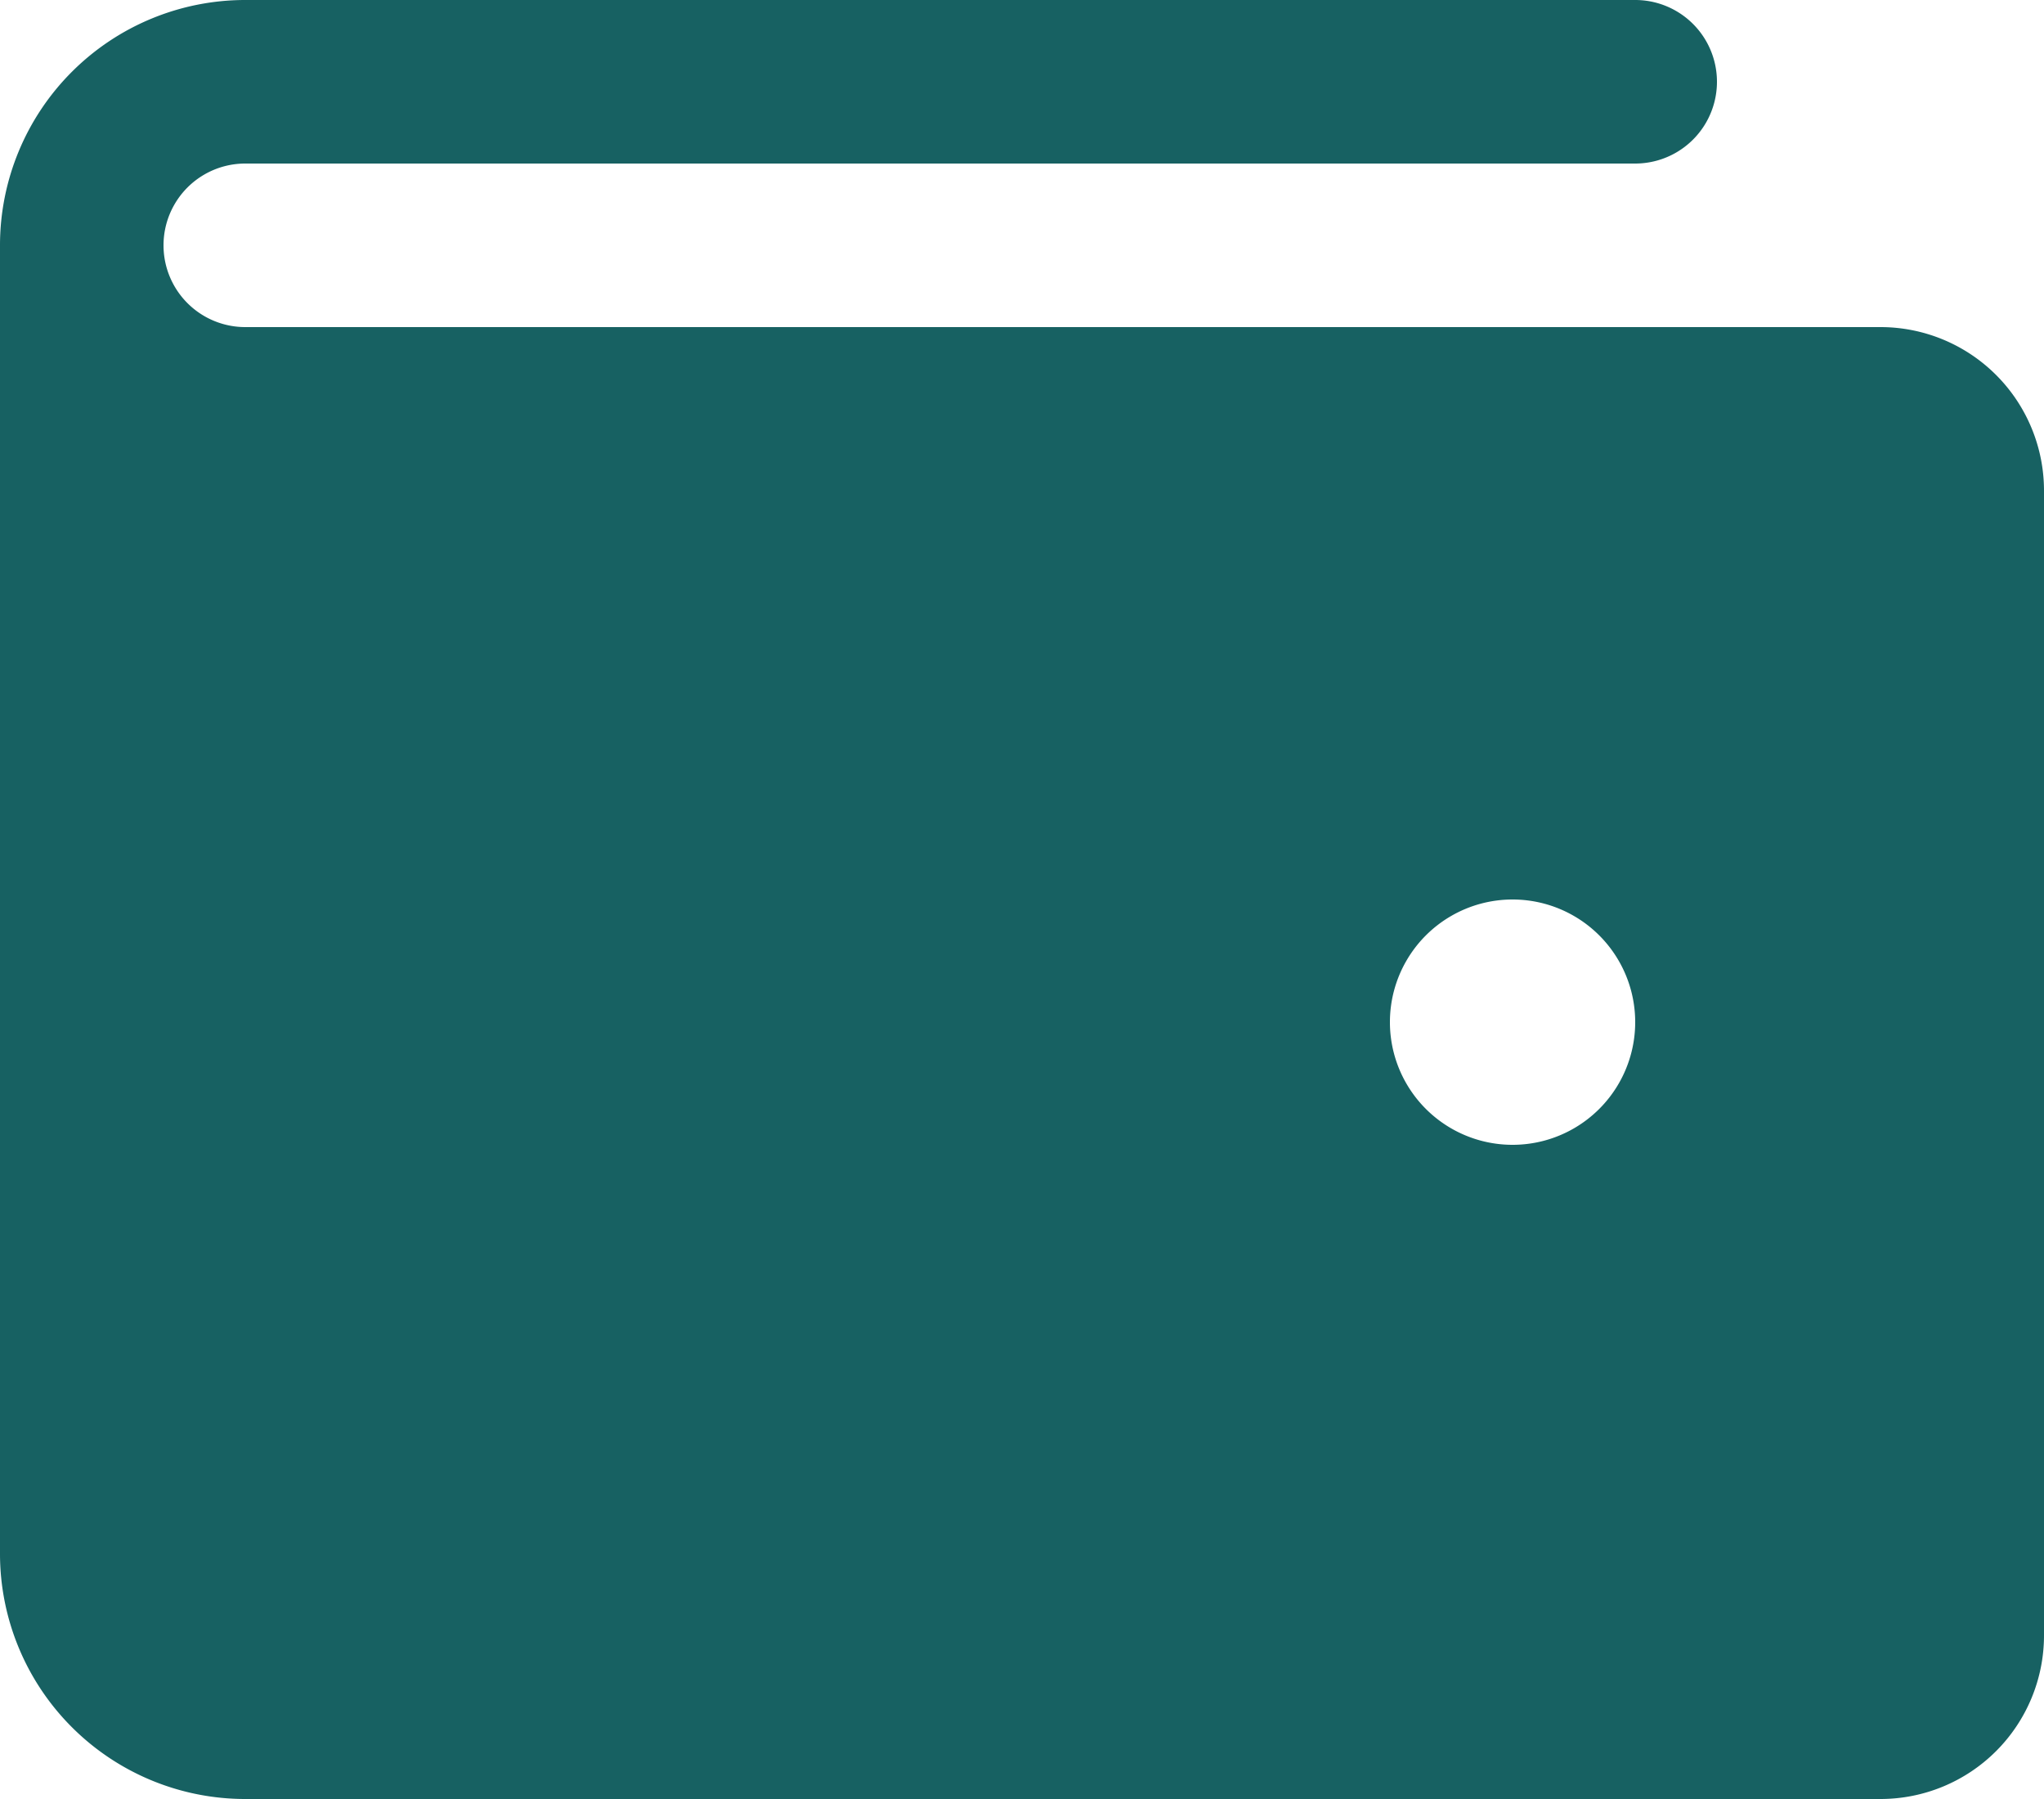
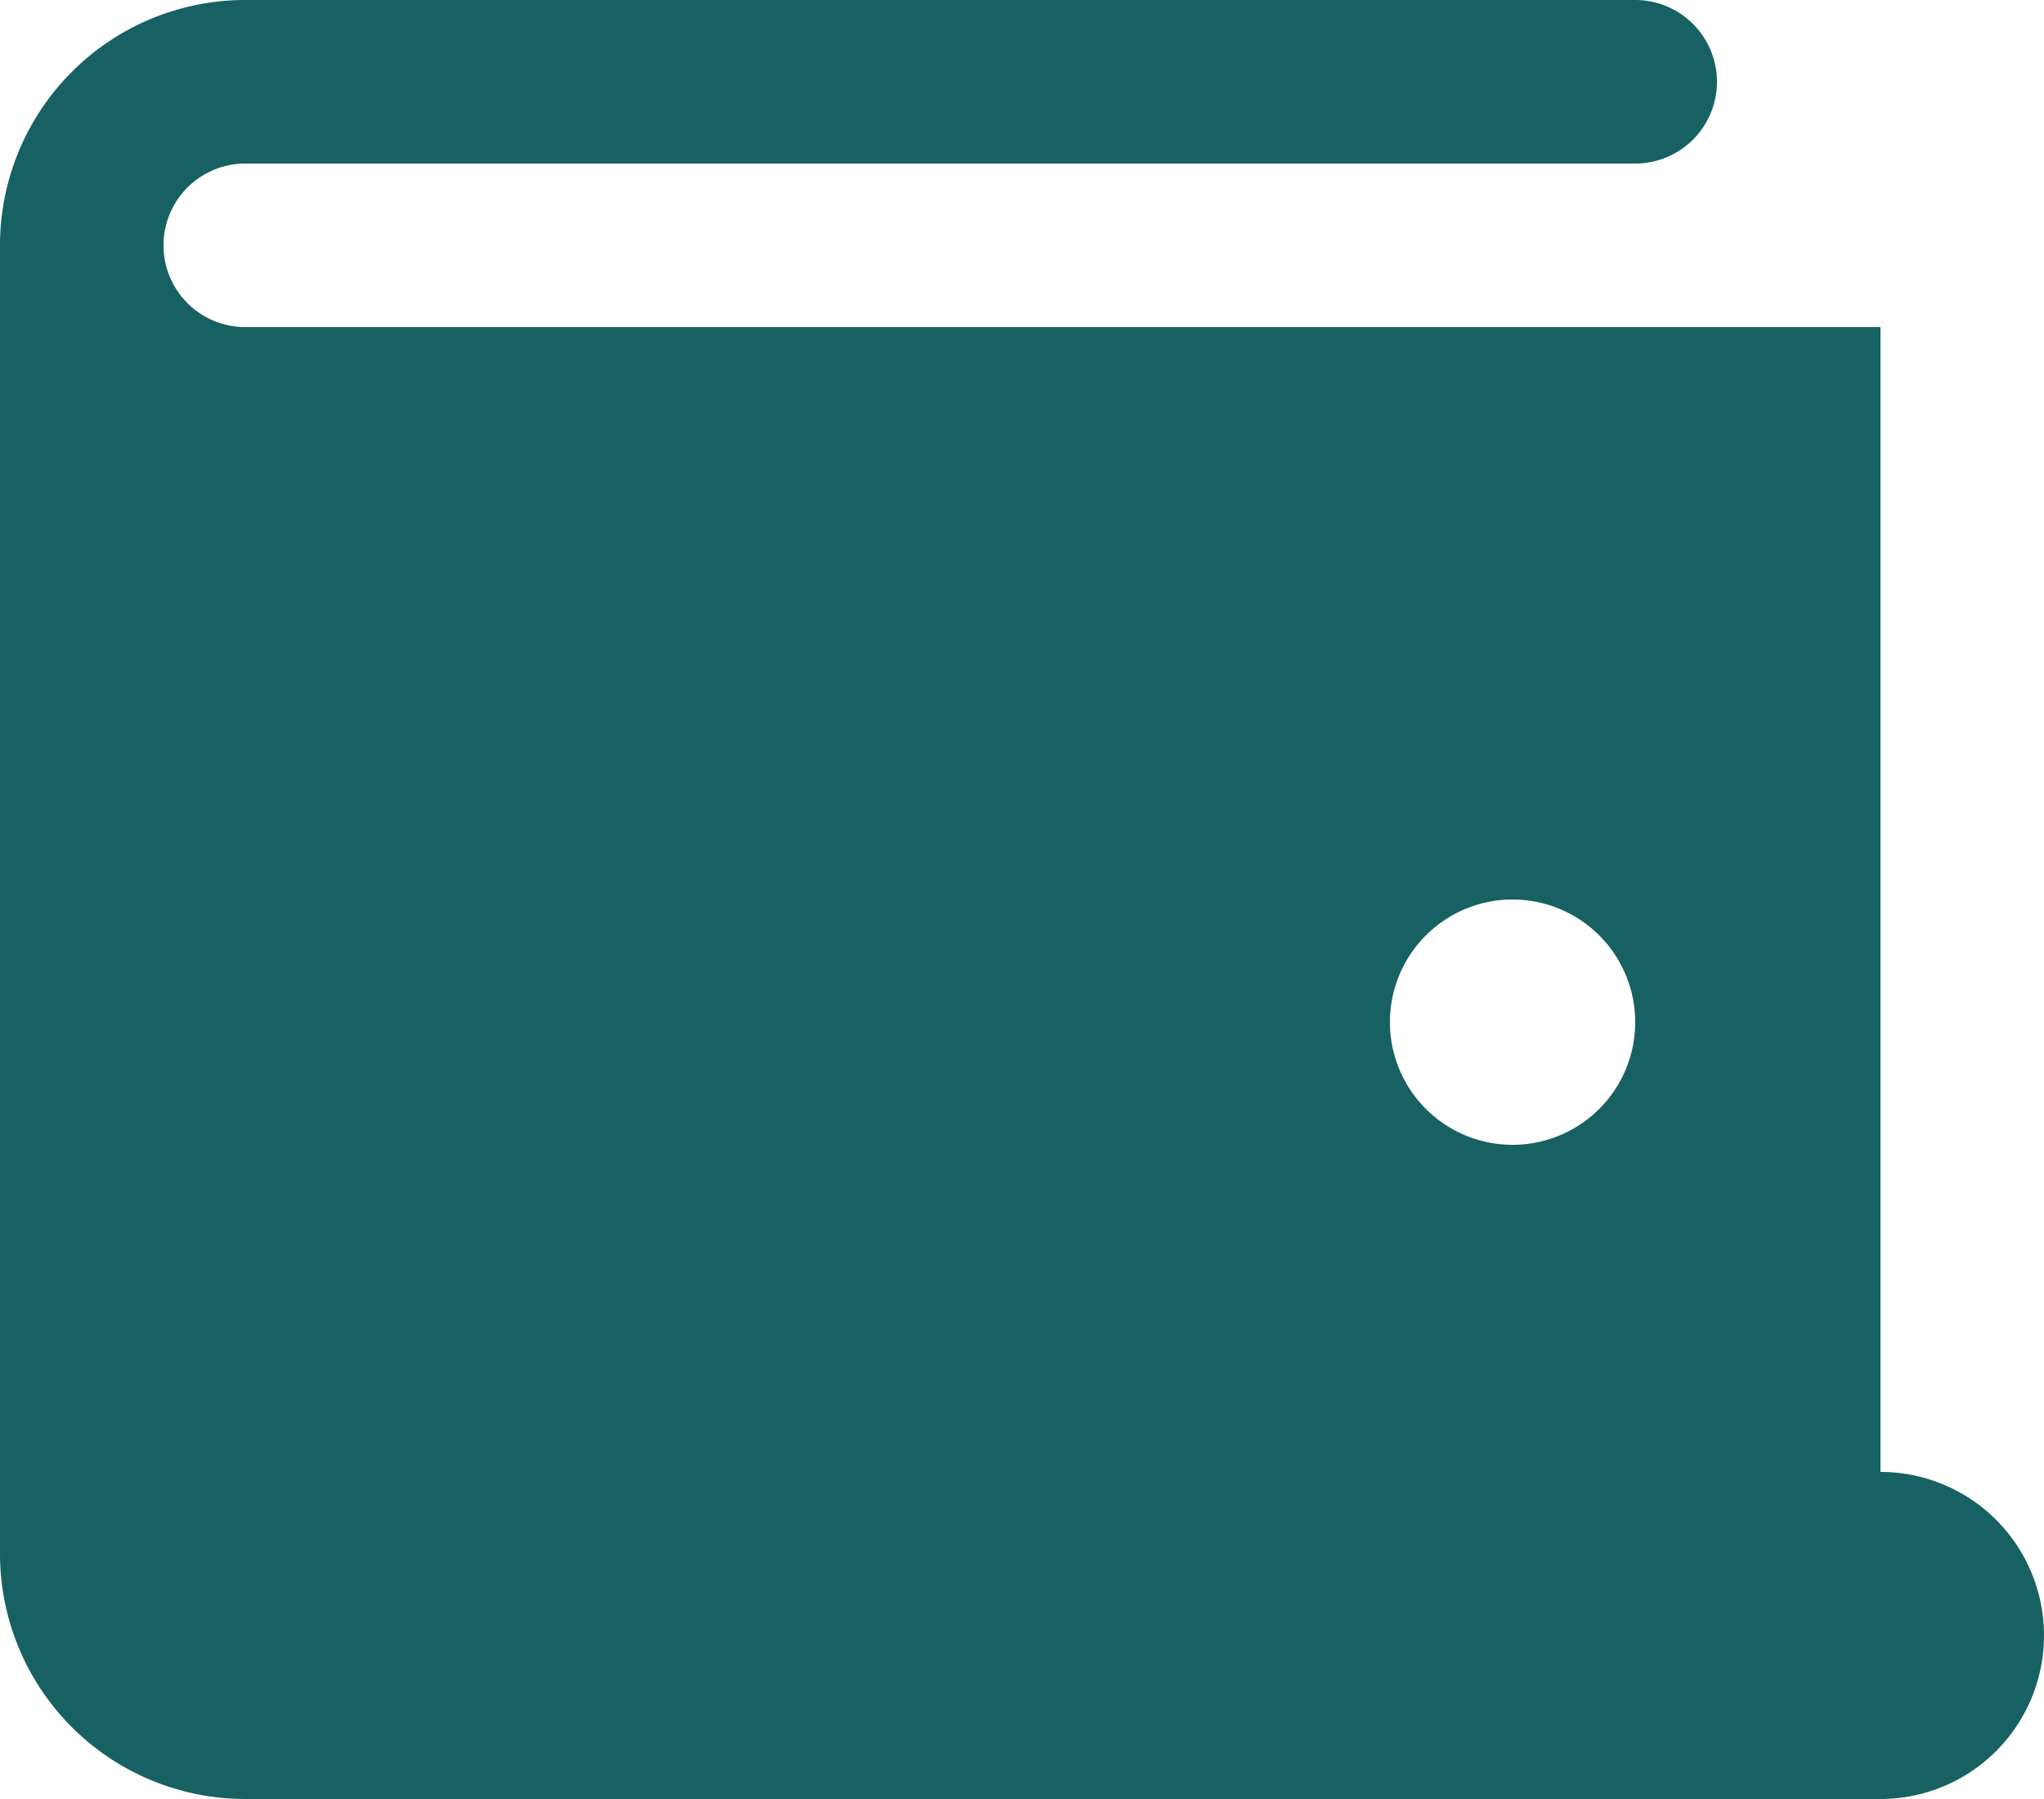
<svg xmlns="http://www.w3.org/2000/svg" width="75" height="66" fill="none">
-   <path d="M69 12H9a3 3 0 010-6h51a3 3 0 100-6H9a9 9 0 00-9 9v48a9 9 0 009 9h60a6 6 0 006-6V18a6 6 0 00-6-6zM55.5 42a4.5 4.5 0 110-9 4.5 4.5 0 010 9z" fill="#176162" />
+   <path d="M69 12H9a3 3 0 010-6h51a3 3 0 100-6H9a9 9 0 00-9 9v48a9 9 0 009 9h60a6 6 0 006-6a6 6 0 00-6-6zM55.5 42a4.5 4.5 0 110-9 4.5 4.5 0 010 9z" fill="#176162" />
</svg>